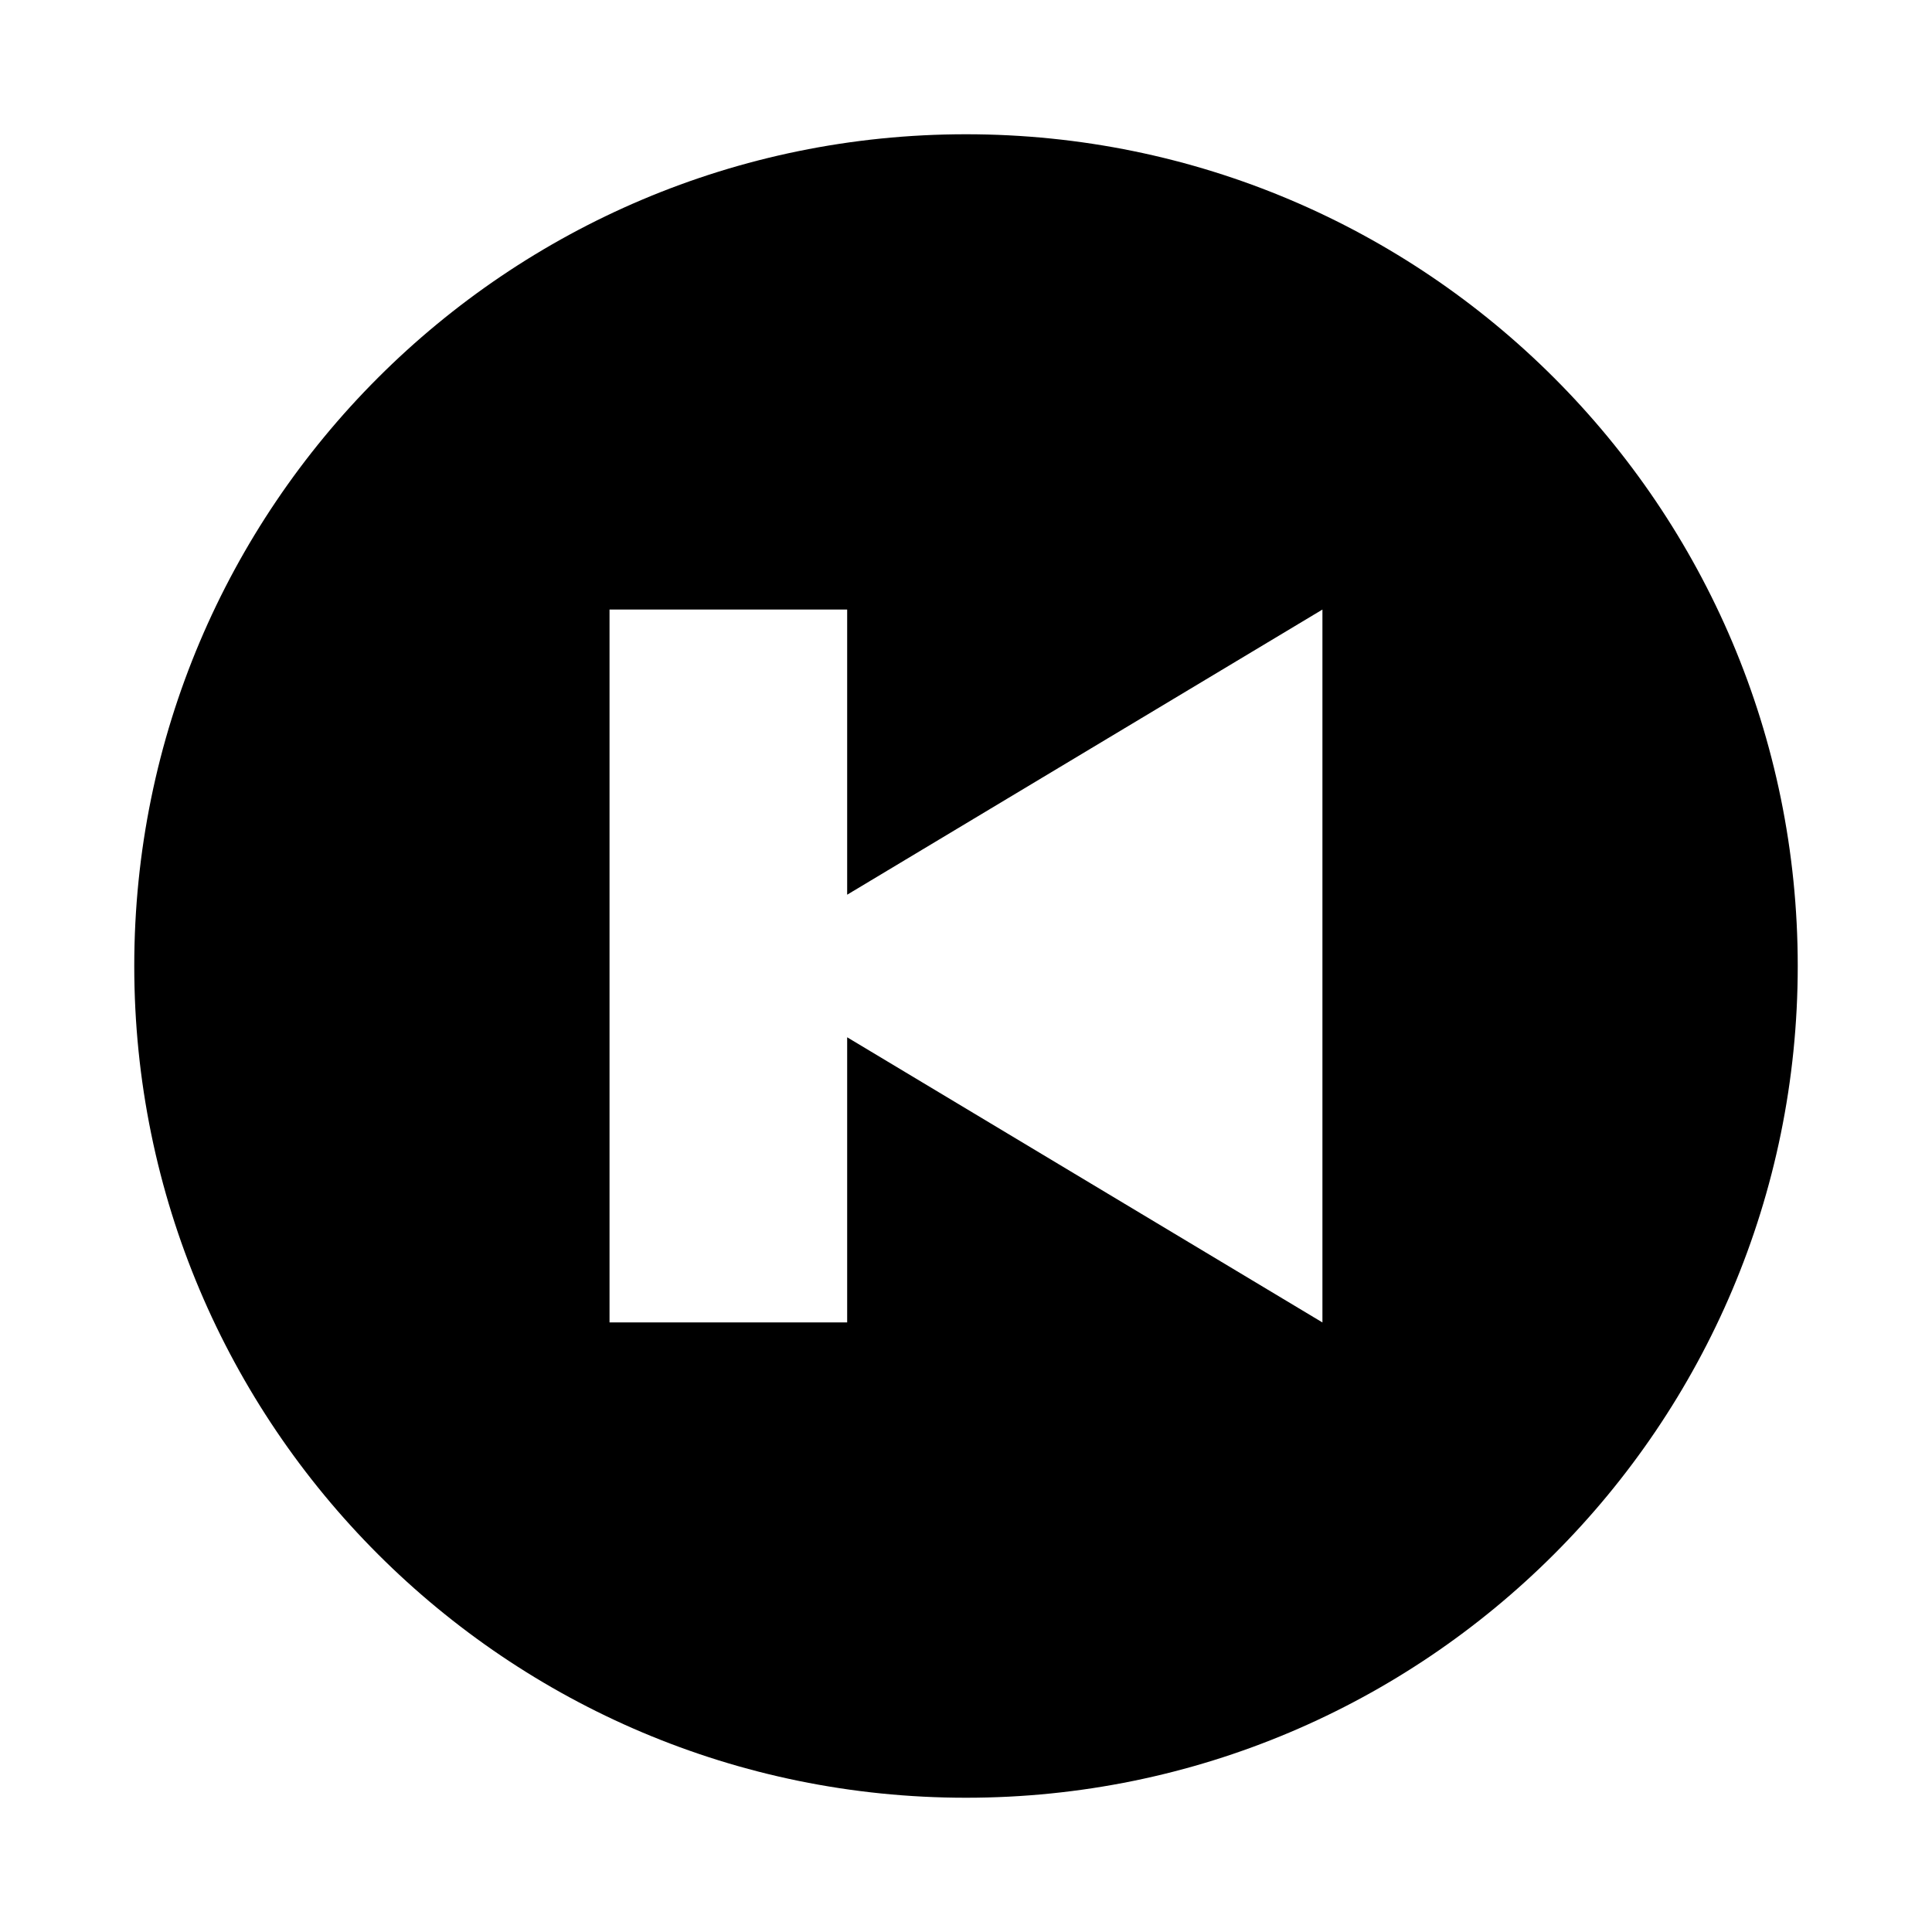
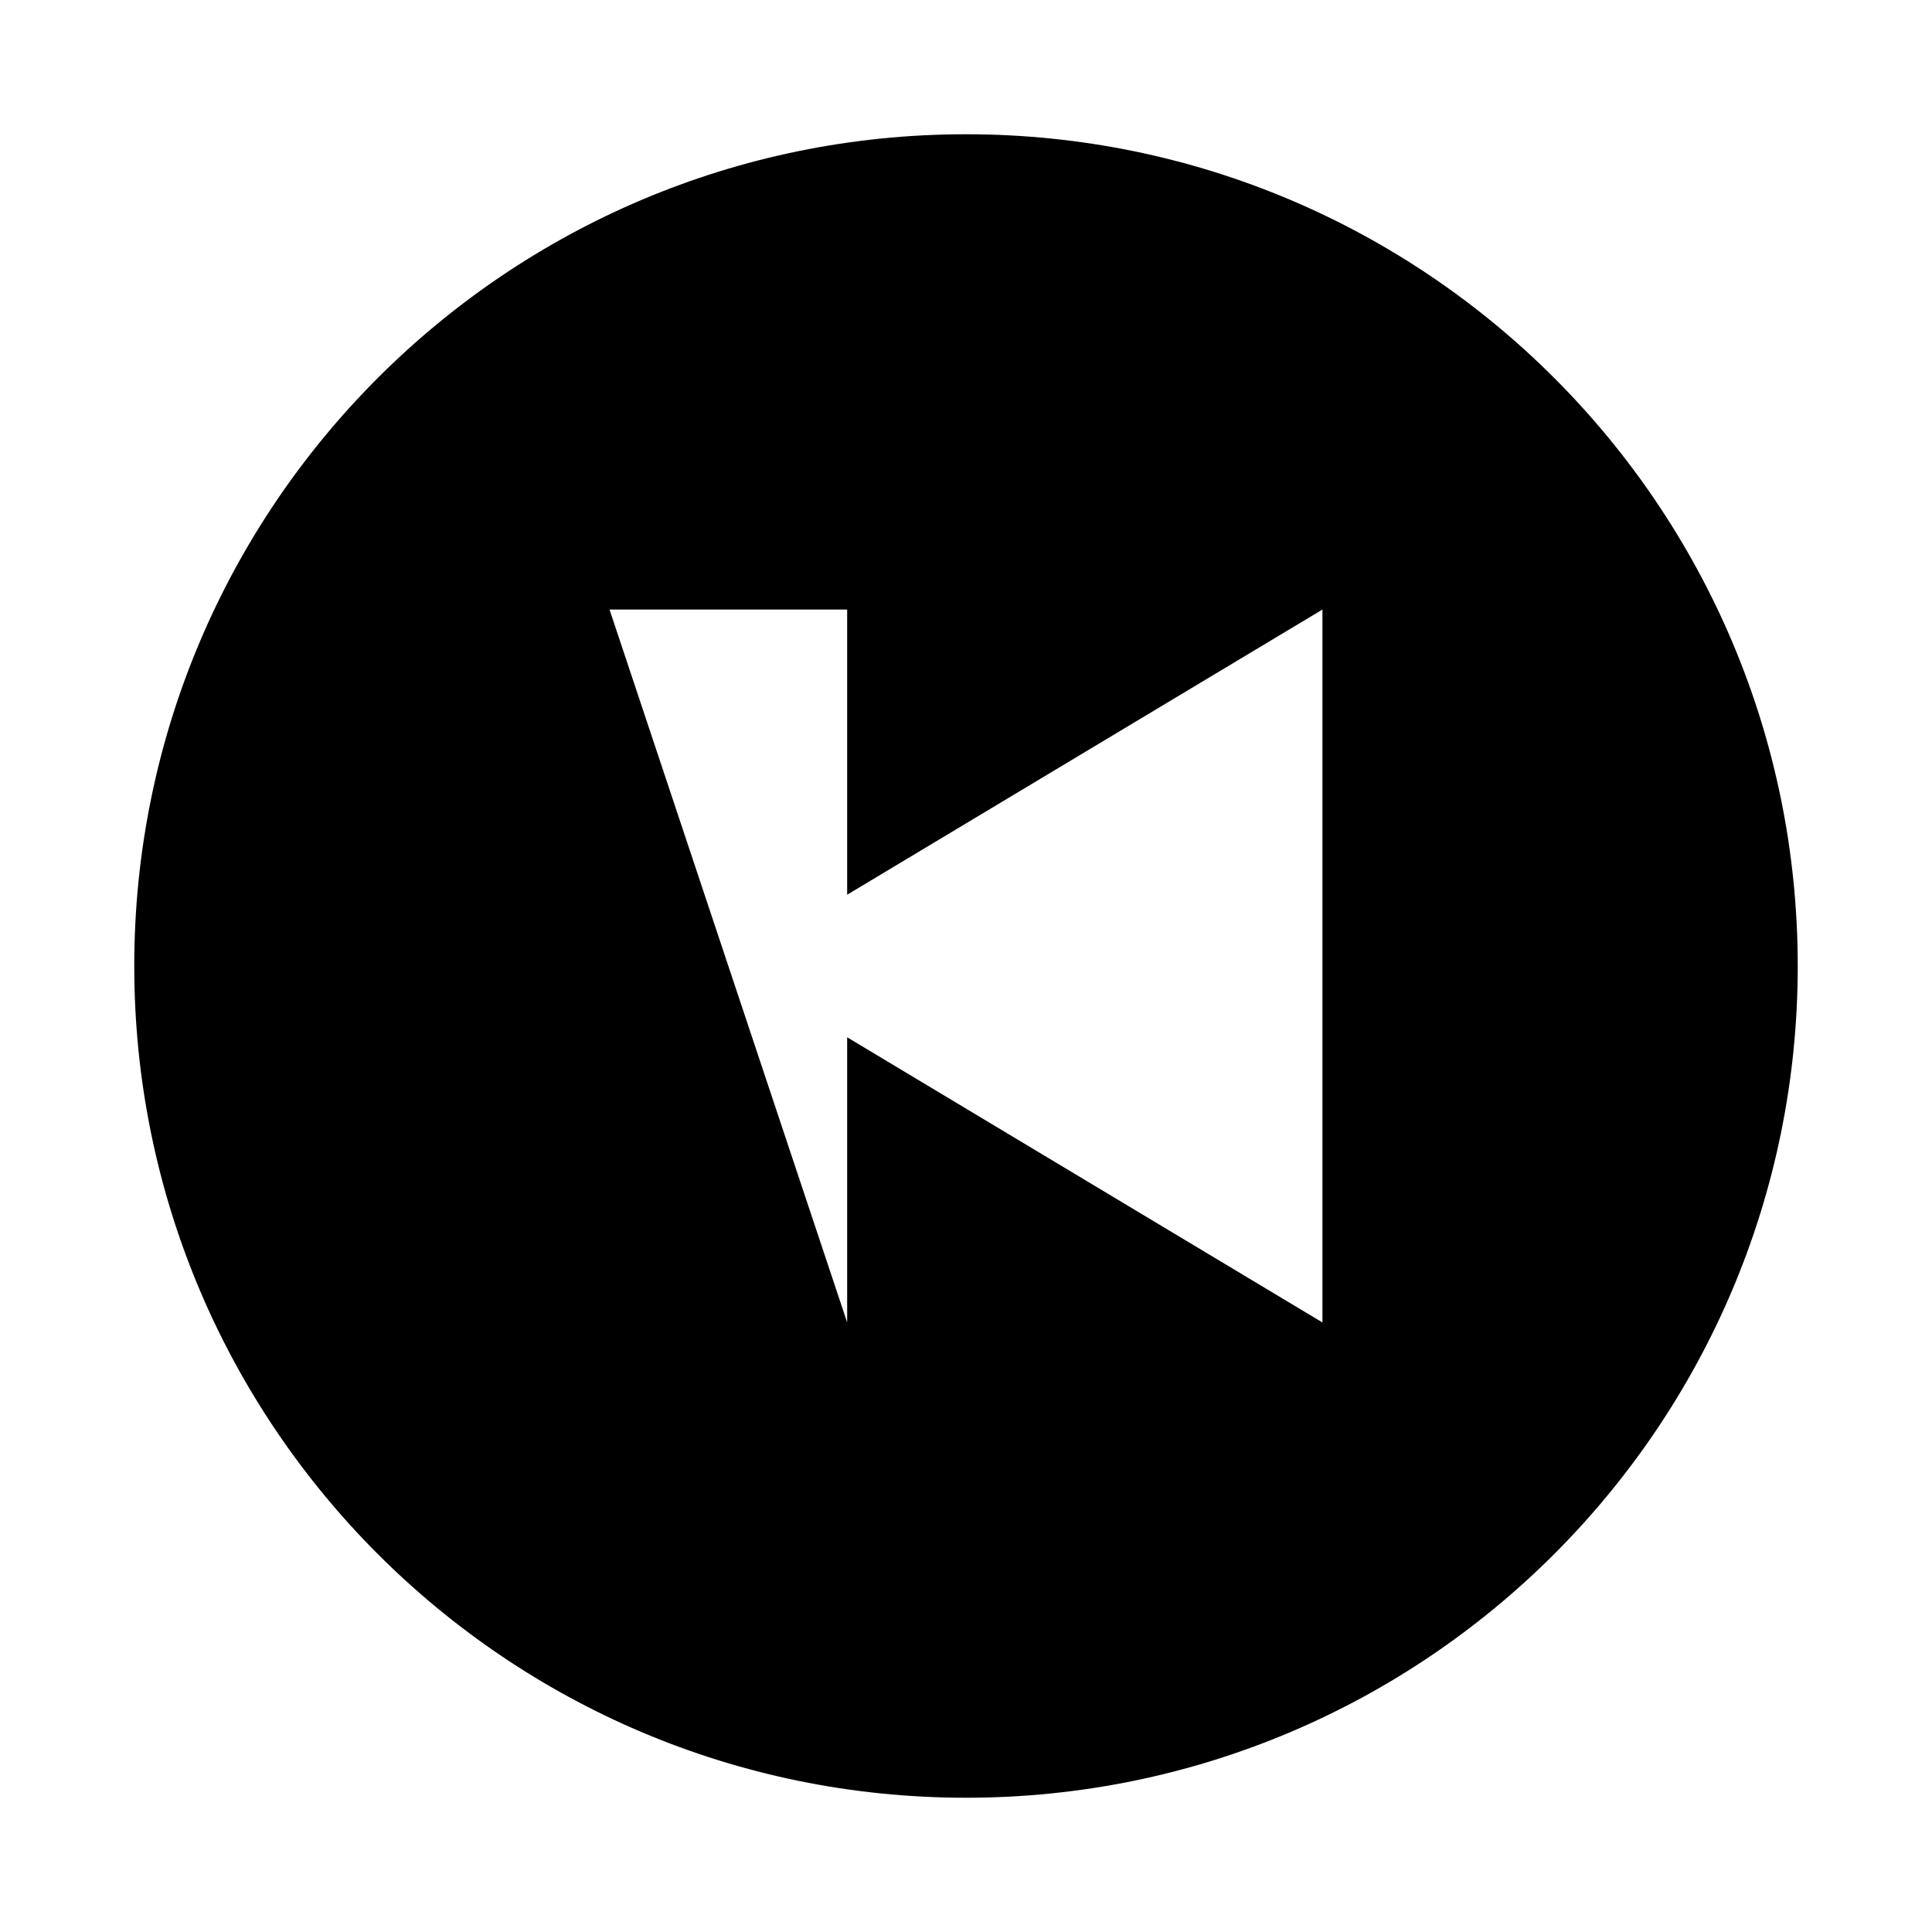
<svg xmlns="http://www.w3.org/2000/svg" fill="#000000" width="800px" height="800px" version="1.1" viewBox="144 144 512 512">
-   <path d="m179.58 400c0 121.73 98.684 220.42 220.42 220.42s220.42-98.684 220.42-220.42-98.684-220.42-220.42-220.42-220.42 98.684-220.42 220.42zm125.95-94.465h62.977v75.57l125.95-75.57v188.93l-125.95-75.574v75.57h-62.977z" />
+   <path d="m179.58 400c0 121.73 98.684 220.42 220.42 220.42s220.42-98.684 220.42-220.42-98.684-220.42-220.42-220.42-220.42 98.684-220.42 220.42zm125.95-94.465h62.977v75.57l125.95-75.57v188.93l-125.95-75.574v75.57z" />
</svg>